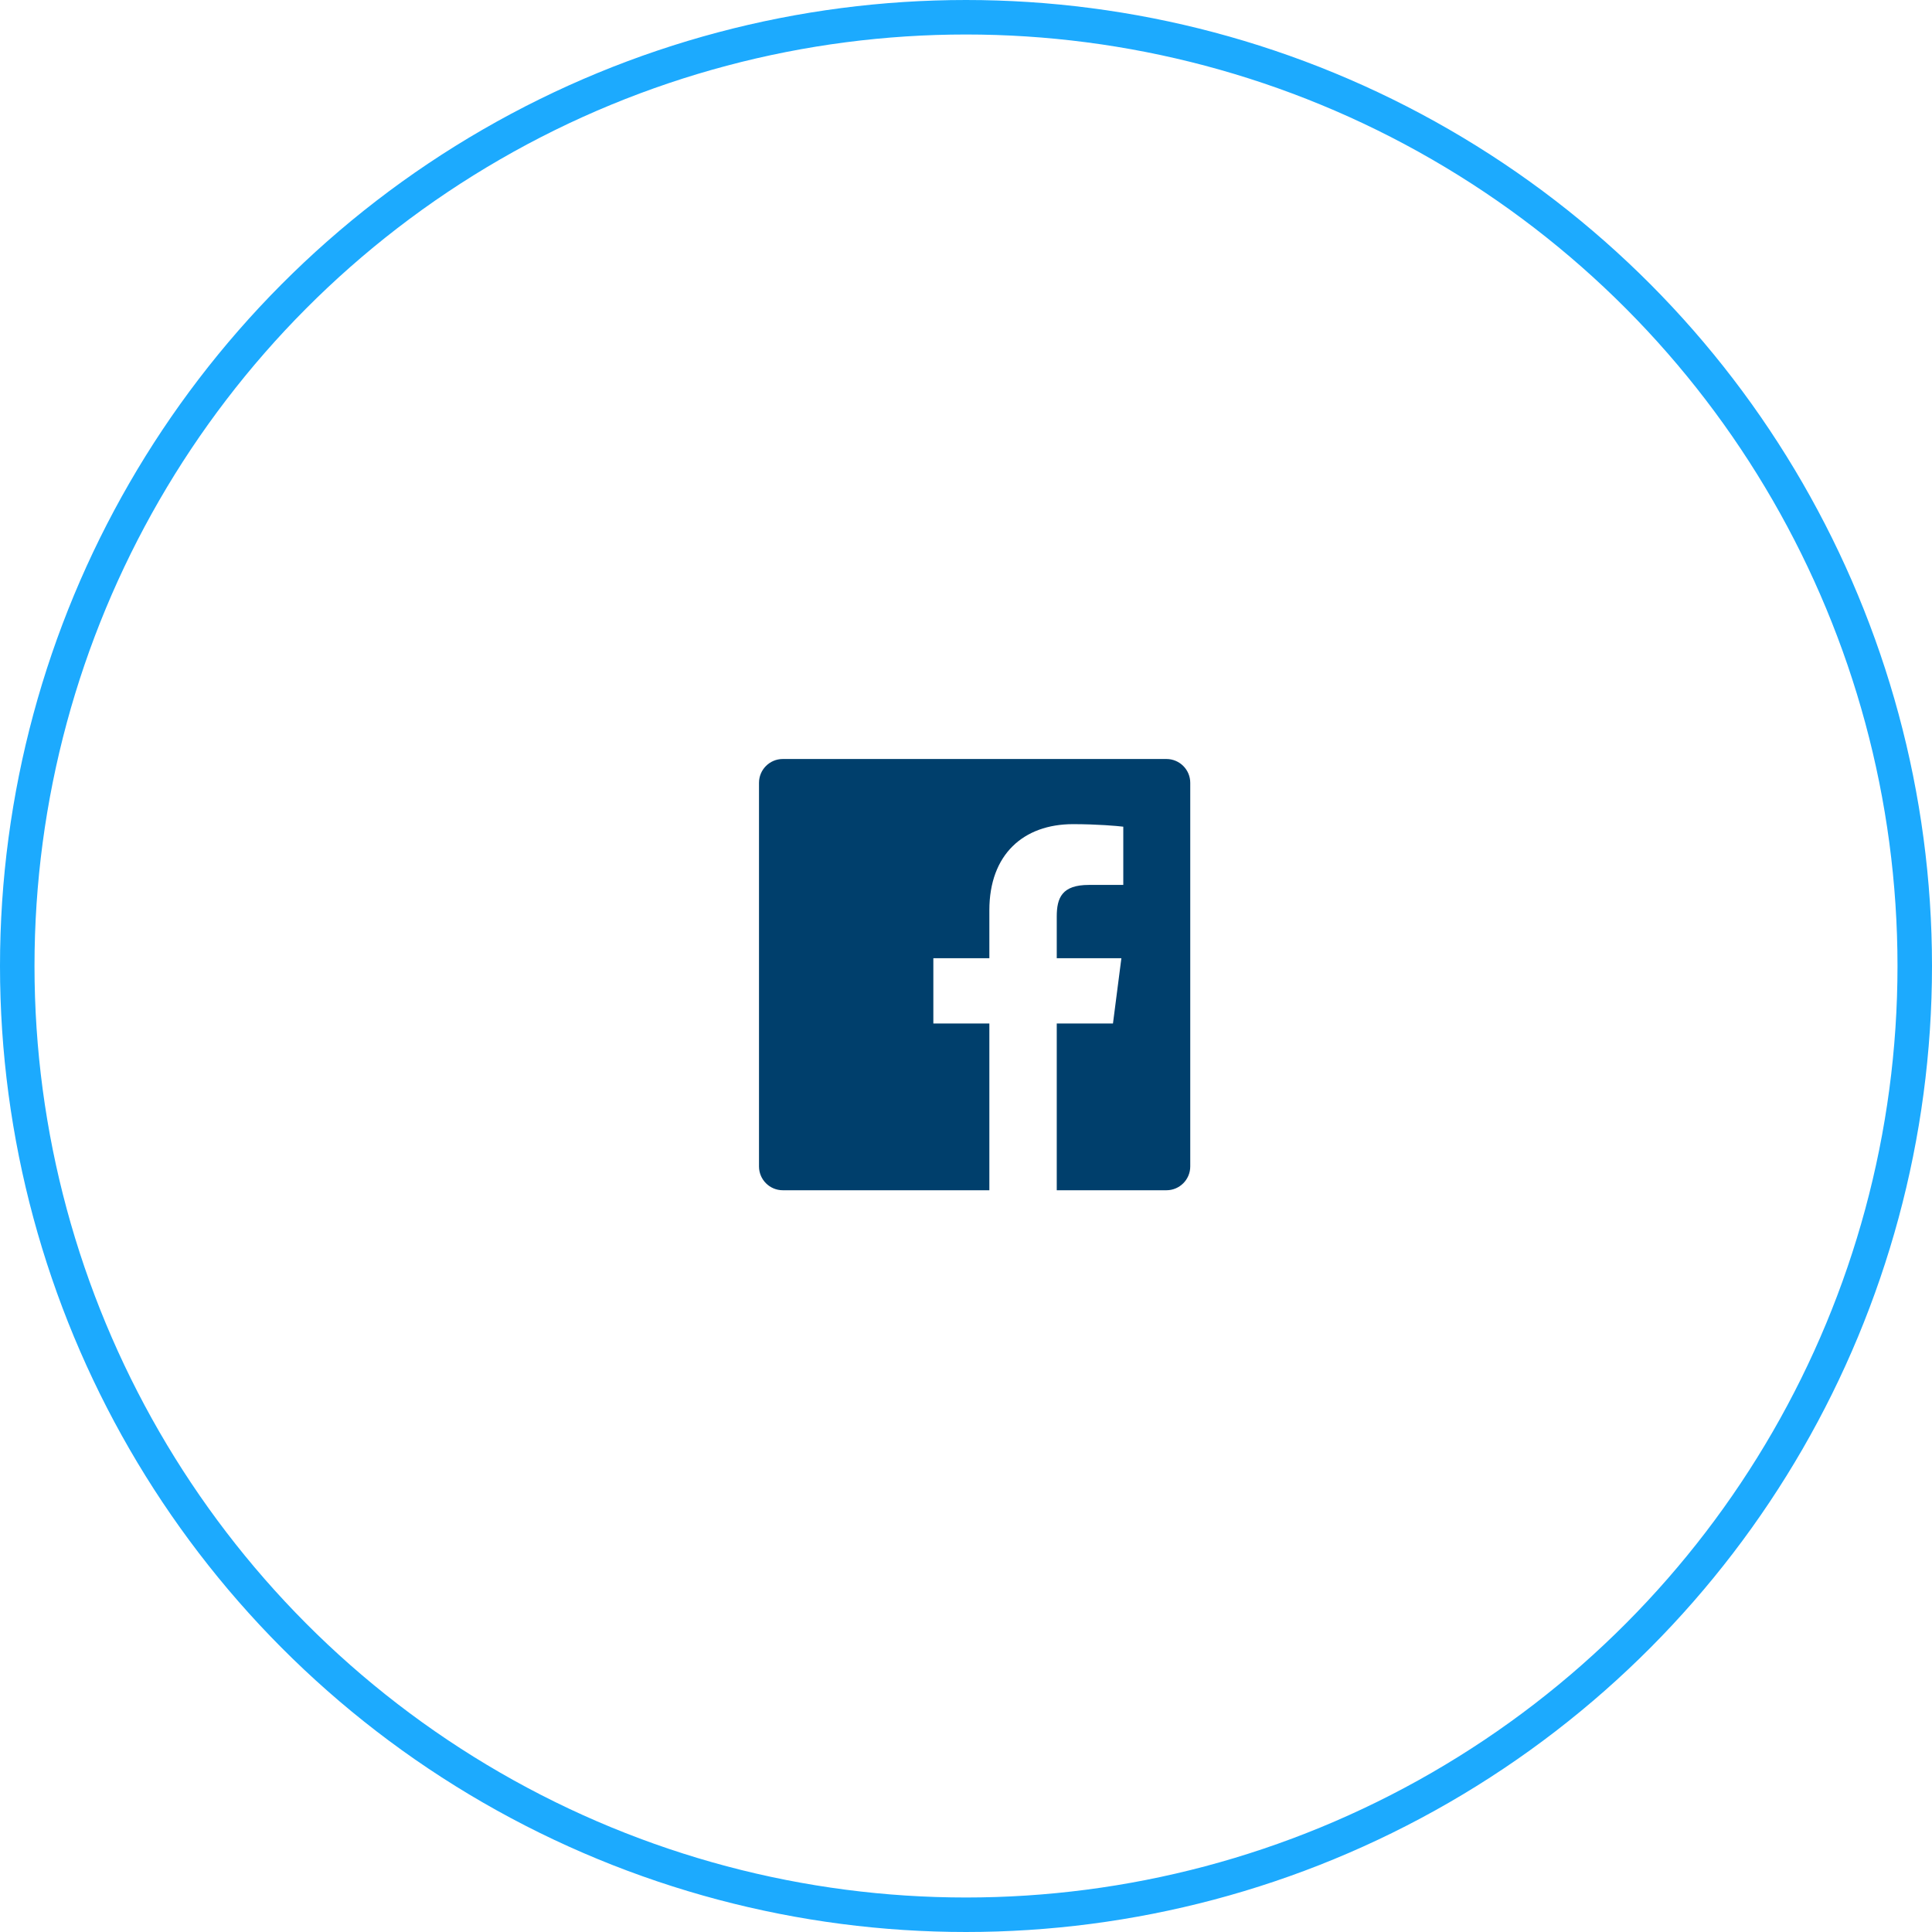
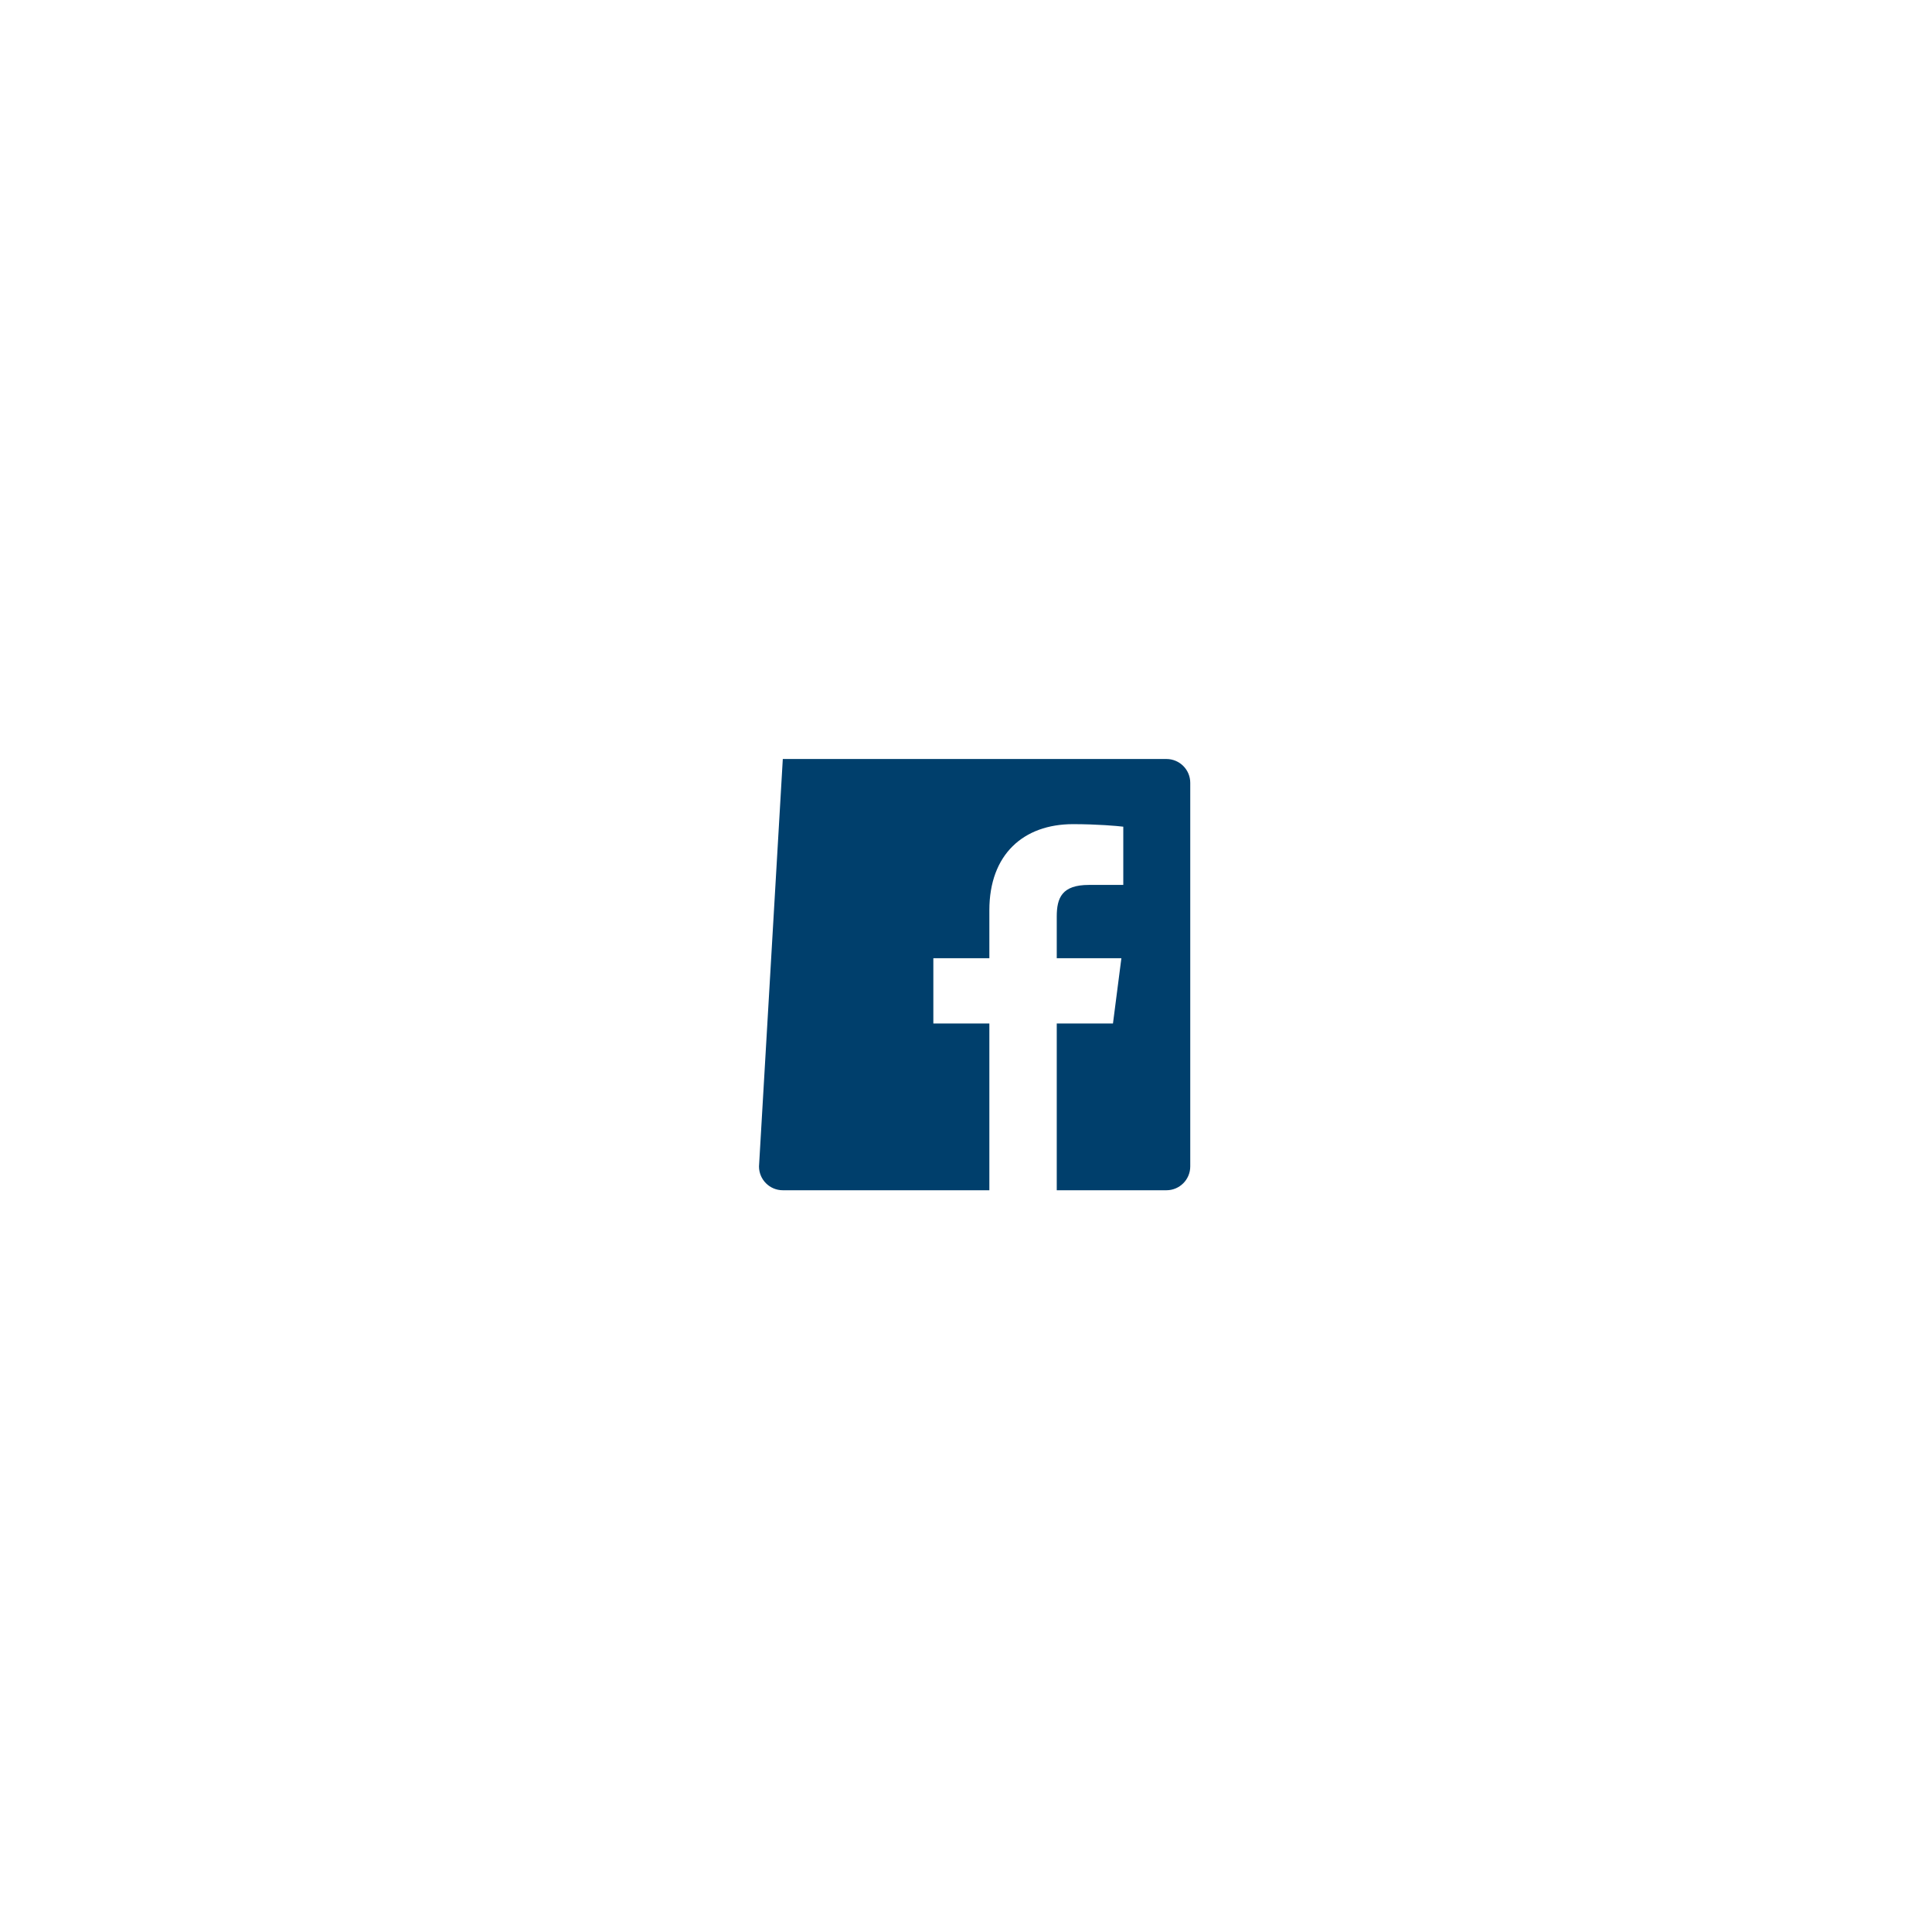
<svg xmlns="http://www.w3.org/2000/svg" width="112px" height="112px" viewBox="0 0 112 112" version="1.1">
  <title>Group 12</title>
  <desc>Created with Sketch.</desc>
  <g id="like" stroke="none" stroke-width="1" fill="none" fill-rule="evenodd">
    <g id="PAGE-DESIGN---TIMETABLE" transform="translate(-976, -1667)">
      <g id="Group-4" transform="translate(79, 1539)">
        <g id="Group-12" transform="translate(898, 129)">
          <g id="Oval-4-Copy-8" stroke="#1CAAFE" stroke-width="2">
-             <circle id="Oval-4-Copy-4" cx="55" cy="55" r="55" />
-           </g>
-           <path d="M66.62,43 L44.38,43 C43.618,43 43,43.618 43,44.38 L43,66.62 C43,67.382 43.618,68 44.38,68 L56.354,68 L56.354,58.332 L53.107,58.332 L53.107,54.548 L56.354,54.548 L56.354,51.765 C56.354,48.536 58.327,46.777 61.207,46.777 C62.586,46.777 63.772,46.88 64.118,46.924 L64.118,50.3 L62.125,50.3 C60.563,50.3 60.261,51.044 60.261,52.137 L60.261,54.548 L64.008,54.548 L63.52,58.332 L60.261,58.332 L60.261,68 L66.62,68 C67.382,68 68,67.382 68,66.62 L68,44.38 C68,43.618 67.382,43 66.62,43" id="Fill-1" fill="#003F6C" />
+             </g>
+           <path d="M66.62,43 L44.38,43 L43,66.62 C43,67.382 43.618,68 44.38,68 L56.354,68 L56.354,58.332 L53.107,58.332 L53.107,54.548 L56.354,54.548 L56.354,51.765 C56.354,48.536 58.327,46.777 61.207,46.777 C62.586,46.777 63.772,46.88 64.118,46.924 L64.118,50.3 L62.125,50.3 C60.563,50.3 60.261,51.044 60.261,52.137 L60.261,54.548 L64.008,54.548 L63.52,58.332 L60.261,58.332 L60.261,68 L66.62,68 C67.382,68 68,67.382 68,66.62 L68,44.38 C68,43.618 67.382,43 66.62,43" id="Fill-1" fill="#003F6C" />
        </g>
      </g>
    </g>
  </g>
</svg>